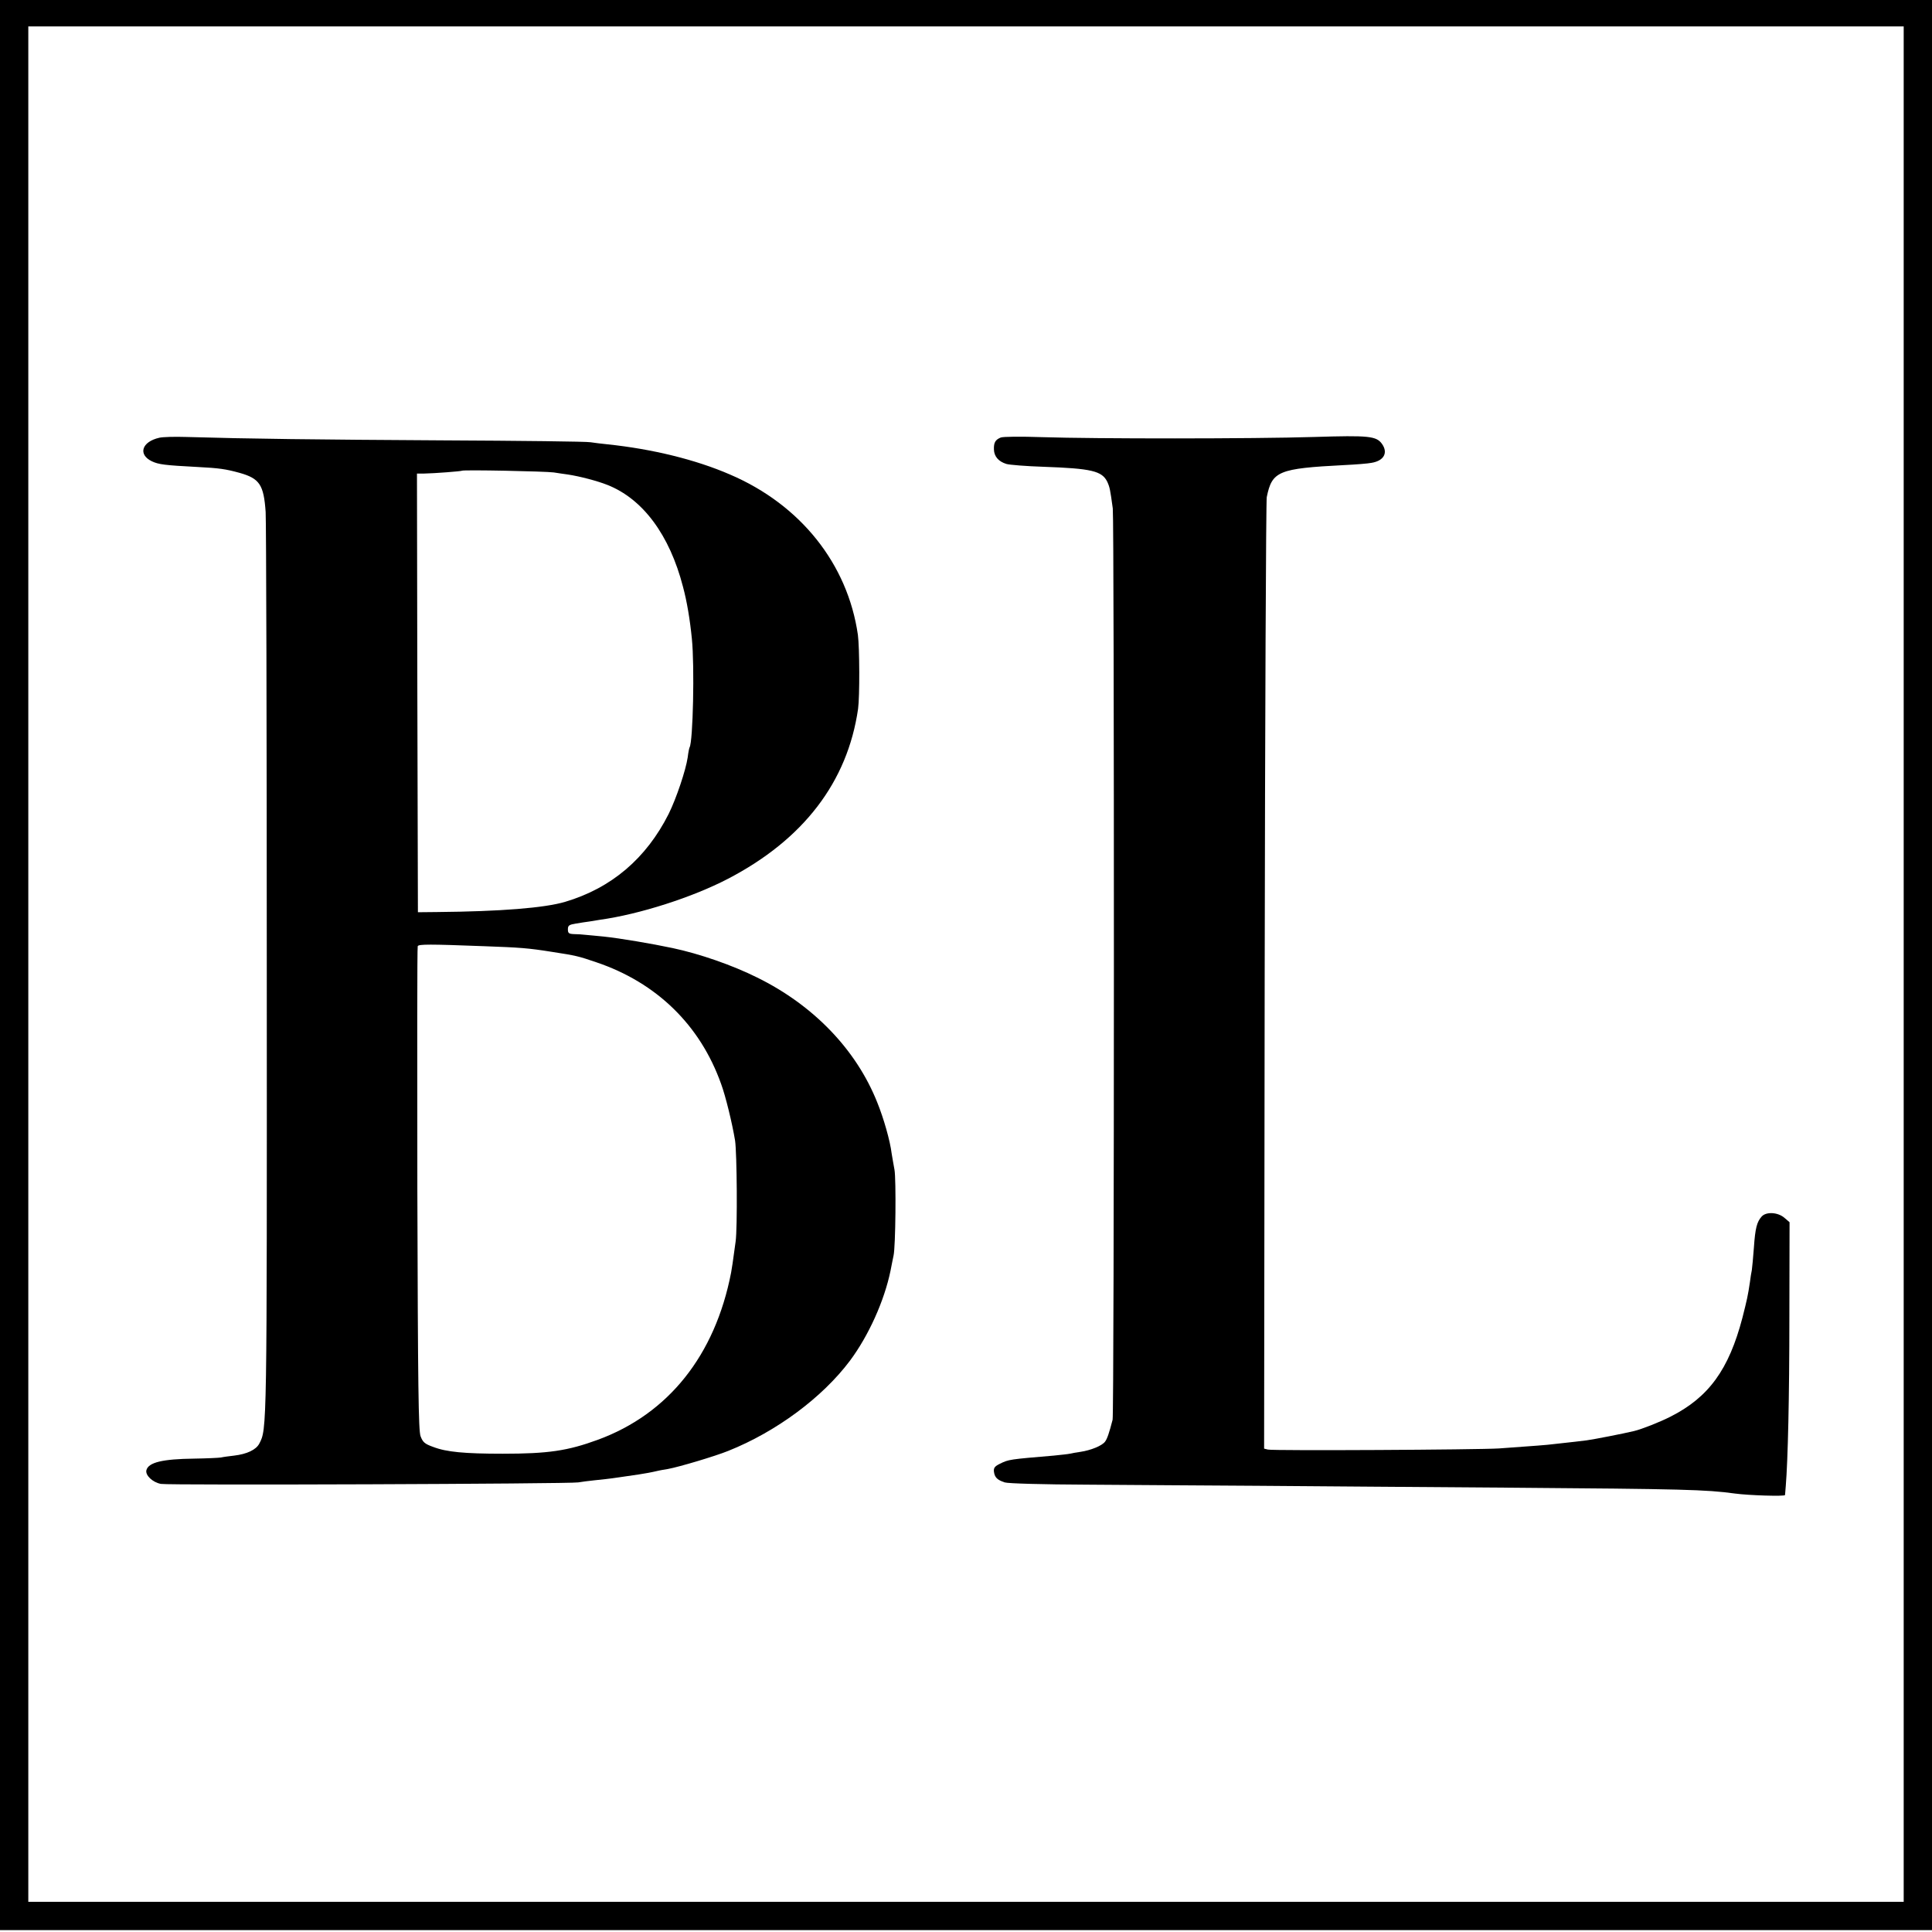
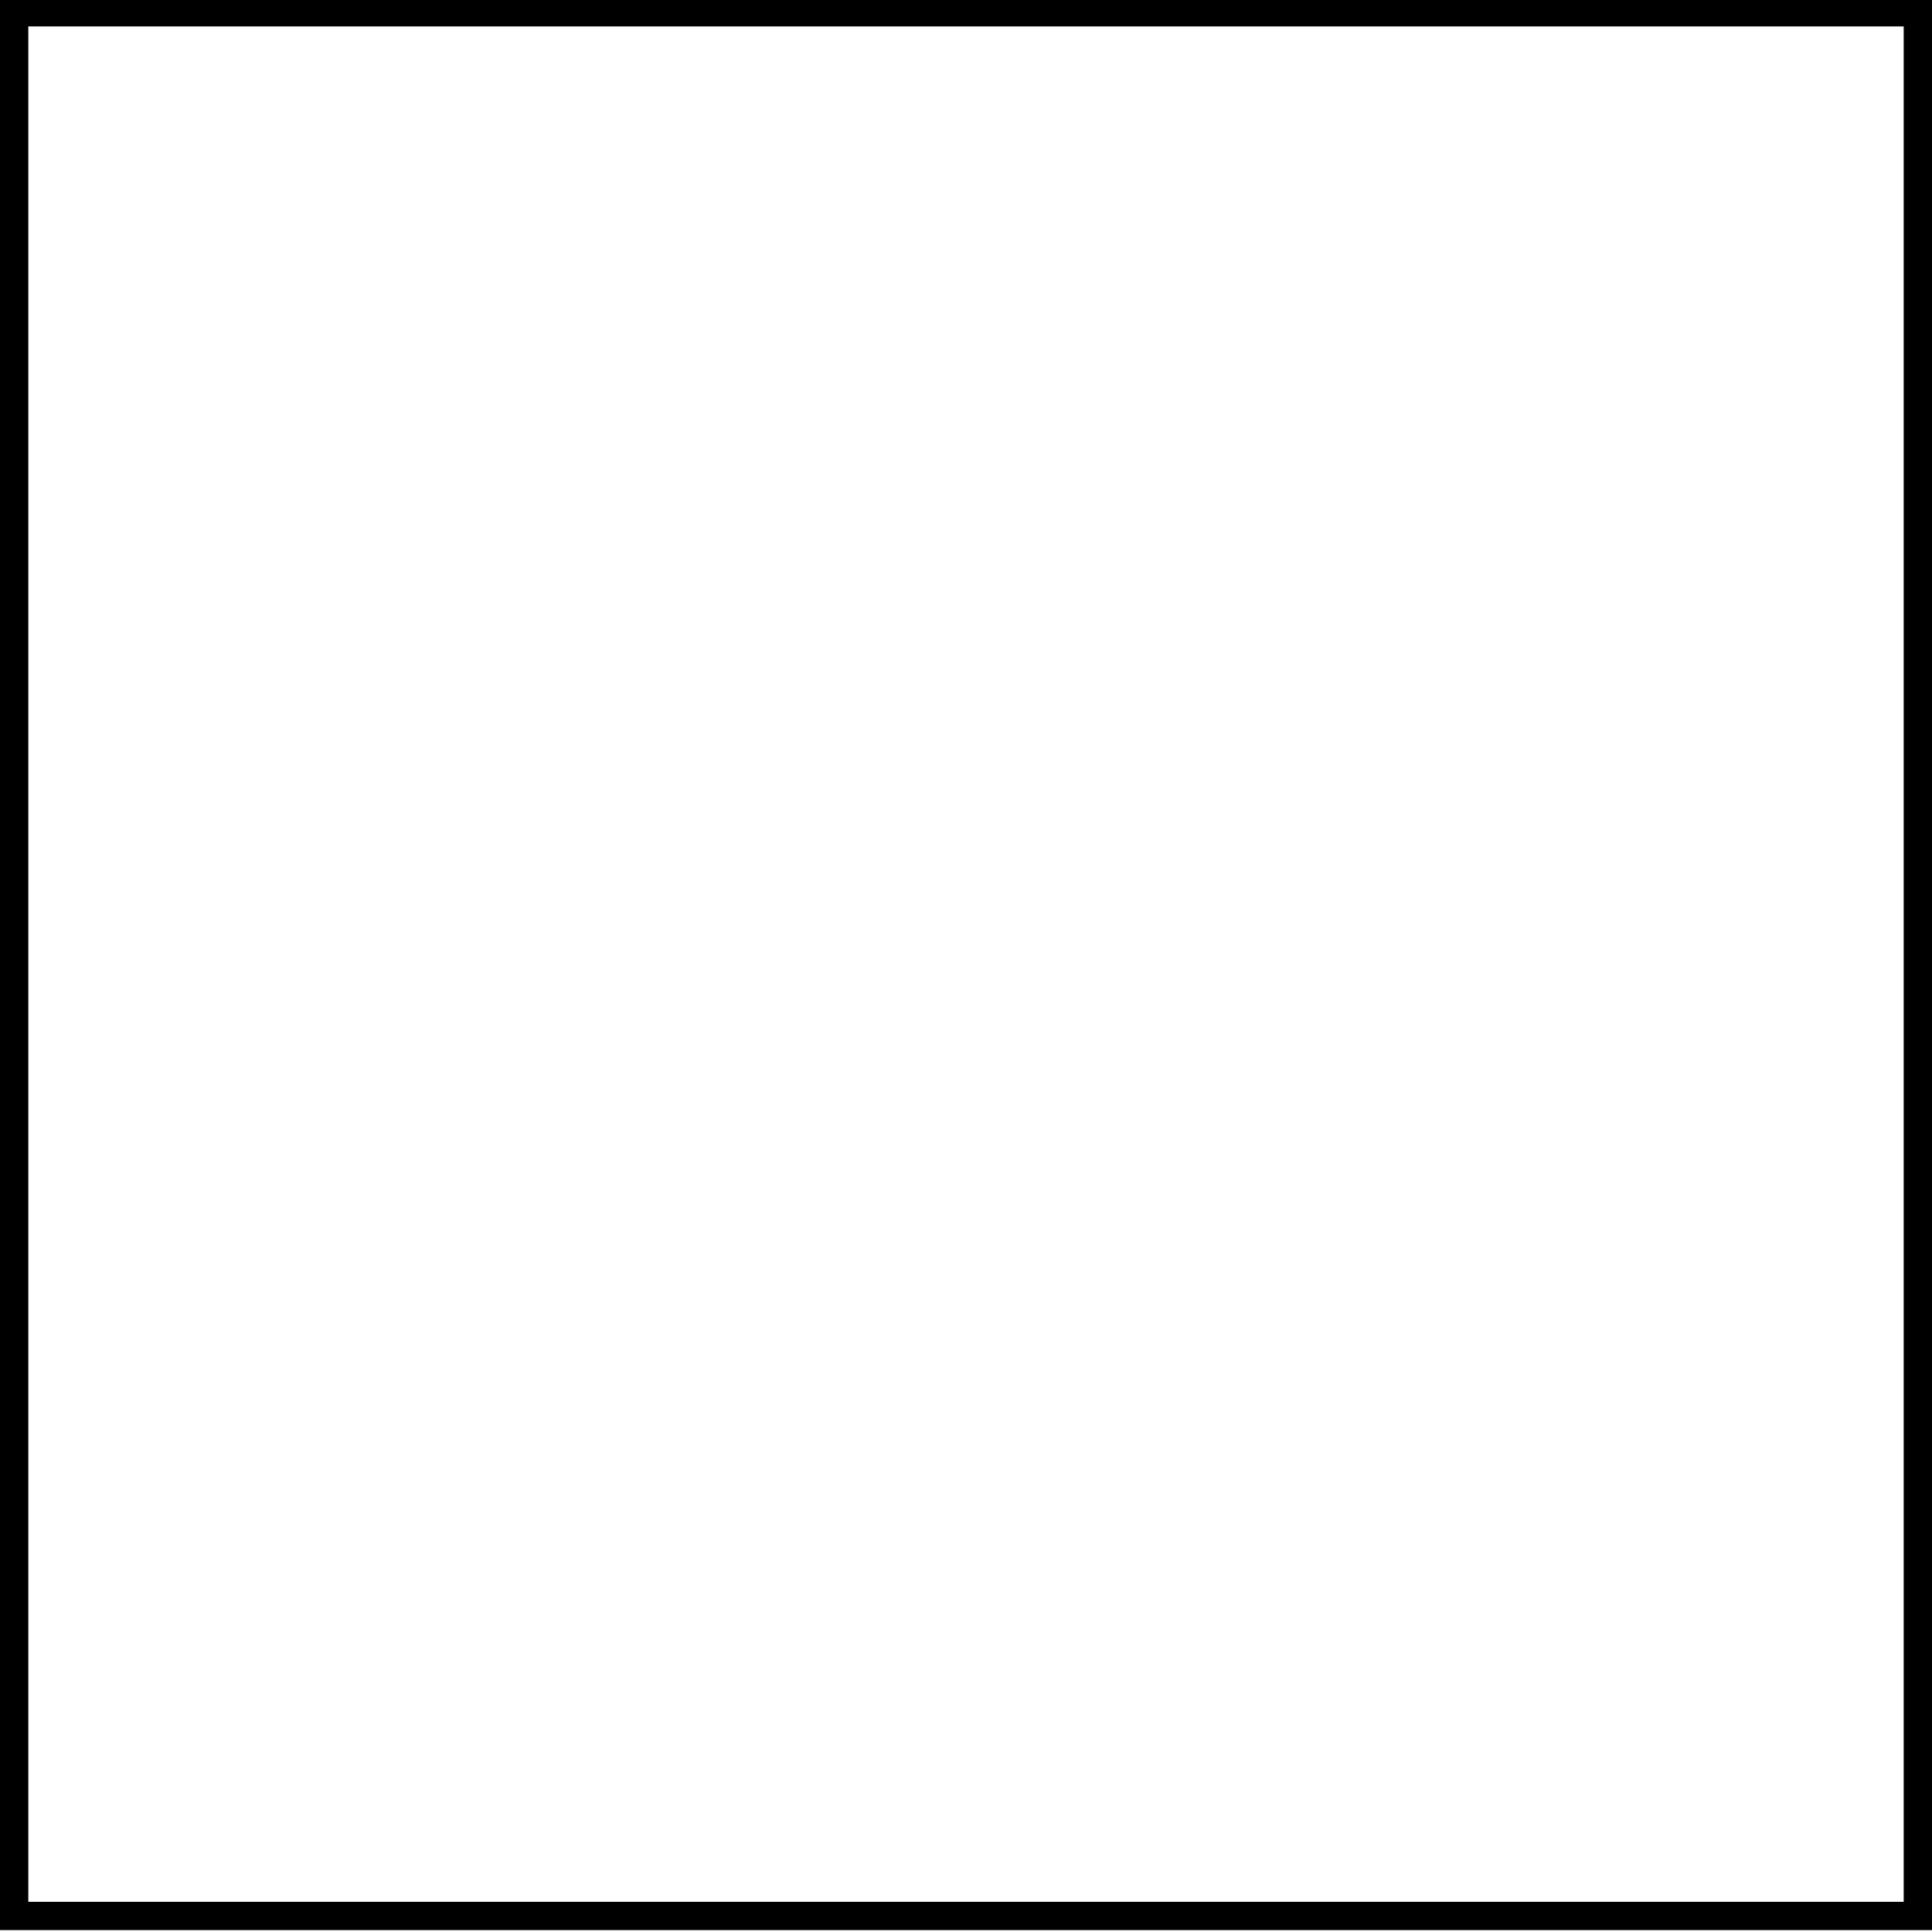
<svg xmlns="http://www.w3.org/2000/svg" version="1.0" width="1024pt" height="1024pt" viewBox="0 0 1024 1024" preserveAspectRatio="xMidYMid meet">
  <g transform="translate(0,1024) scale(0.1,-0.1)" fill="#000000" stroke="none">
    <path d="M0 5125 l0 -5115 5120 0 5120 0 0 5115 0 5115 -5120 0 -5120 0 0 -5115z m10090 5 l0 -4970 -4970 0 -4970 0 0 4970 0 4970 4970 0 4970 0 0 -4970z" />
-     <path d="M845 7920 c-94 -21 -115 -89 -40 -125 36 -17 69 -21 240 -30 117 -6 151 -11 224 -31 107 -30 129 -63 139 -208 3 -50 6 -1146 6 -2436 1 -2450 1 -2423 -40 -2502 -17 -32 -65 -55 -133 -63 -26 -3 -57 -7 -70 -10 -12 -2 -76 -5 -142 -6 -168 -2 -242 -20 -253 -61 -7 -27 33 -65 77 -73 42 -8 2170 0 2212 8 17 3 55 8 85 11 30 3 87 9 125 15 39 6 88 13 110 16 33 5 67 11 105 20 3 1 25 5 50 9 60 11 251 68 320 96 253 101 498 282 645 478 99 133 182 317 215 477 5 28 13 64 16 80 11 48 14 405 5 455 -5 25 -11 64 -15 86 -8 67 -42 186 -76 270 -111 280 -338 516 -637 663 -130 65 -306 126 -448 156 -108 23 -279 52 -365 61 -36 3 -78 8 -95 9 -16 2 -45 4 -62 4 -28 1 -33 5 -33 25 0 21 6 25 43 31 23 4 56 9 72 11 17 3 41 7 55 9 209 29 490 119 678 217 400 208 634 513 690 901 9 65 8 325 -1 392 -54 376 -304 690 -678 850 -182 79 -411 135 -649 160 -30 3 -71 8 -90 11 -19 4 -372 8 -785 10 -672 4 -1022 8 -1360 18 -60 2 -123 0 -140 -4z m2090 -184 c22 -3 56 -9 75 -11 65 -10 156 -34 209 -55 188 -74 330 -265 401 -540 21 -78 37 -174 47 -275 15 -146 6 -546 -12 -576 -2 -3 -7 -27 -10 -53 -10 -68 -60 -217 -101 -300 -119 -236 -303 -393 -549 -466 -108 -32 -340 -51 -680 -54 l-100 -1 -3 1163 -2 1162 37 0 c56 1 197 12 201 15 6 6 444 -3 487 -9z m-370 -2511 c193 -7 234 -10 360 -30 130 -20 141 -23 235 -55 320 -108 551 -333 662 -645 24 -65 59 -209 74 -300 10 -66 13 -465 3 -535 -16 -120 -19 -135 -24 -165 -85 -439 -333 -749 -706 -886 -161 -59 -264 -74 -504 -74 -203 0 -299 9 -369 36 -45 16 -55 25 -67 57 -11 31 -14 255 -17 1312 -1 701 -1 1279 2 1285 4 11 63 11 351 0z" />
-     <path d="M5304 7921 c-29 -12 -37 -27 -36 -63 1 -37 24 -64 66 -77 17 -5 105 -12 196 -15 255 -9 311 -22 339 -80 13 -29 15 -39 29 -141 8 -65 8 -4797 -1 -4830 -18 -70 -29 -102 -40 -116 -16 -22 -76 -46 -130 -54 -23 -3 -49 -8 -57 -10 -8 -2 -46 -6 -85 -10 -235 -20 -238 -20 -285 -43 -28 -14 -34 -22 -32 -42 4 -31 18 -44 57 -57 17 -6 206 -11 435 -12 223 -2 630 -4 905 -6 275 -2 876 -7 1335 -10 922 -7 1043 -10 1195 -31 73 -10 265 -16 266 -8 0 5 2 27 4 49 11 135 19 464 19 898 l1 499 -28 24 c-34 29 -96 33 -120 6 -25 -28 -34 -61 -41 -164 -4 -53 -9 -107 -11 -120 -3 -12 -7 -40 -10 -63 -11 -74 -15 -91 -40 -190 -72 -274 -178 -421 -382 -524 -55 -28 -151 -66 -193 -76 -54 -13 -212 -44 -250 -49 -42 -5 -62 -8 -175 -20 -38 -5 -96 -9 -290 -23 -108 -7 -1199 -13 -1225 -6 l-20 5 3 2502 c2 1375 7 2519 11 2541 28 138 61 152 411 170 61 3 126 8 145 12 65 11 88 53 55 100 -30 42 -69 46 -359 37 -326 -10 -1164 -10 -1441 -1 -116 4 -209 3 -221 -2z" />
  </g>
</svg>